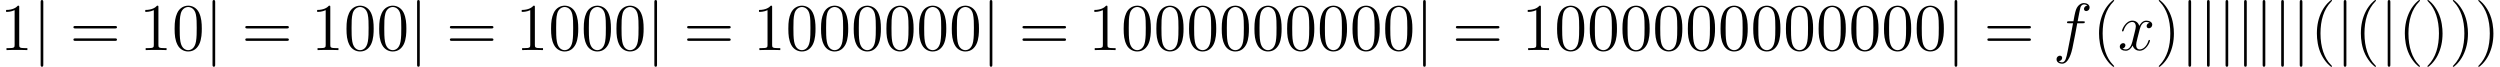
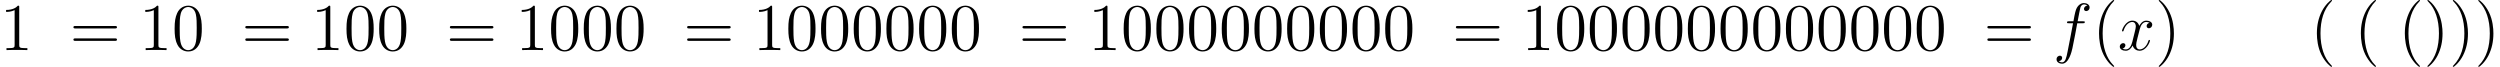
<svg xmlns="http://www.w3.org/2000/svg" xmlns:xlink="http://www.w3.org/1999/xlink" version="1.1" width="447.595pt" height="11.955pt" viewBox="34.745 1887.751 447.595 11.955">
  <defs>
    <path id="g1-102" d="M5.332-4.806C5.571-4.806 5.667-4.806 5.667-5.033C5.667-5.153 5.571-5.153 5.356-5.153H4.388C4.615-6.384 4.782-7.233 4.878-7.615C4.949-7.902 5.2-8.177 5.511-8.177C5.762-8.177 6.013-8.07 6.133-7.962C5.667-7.914 5.523-7.568 5.523-7.364C5.523-7.125 5.703-6.982 5.93-6.982C6.169-6.982 6.528-7.185 6.528-7.639C6.528-8.141 6.025-8.416 5.499-8.416C4.985-8.416 4.483-8.034 4.244-7.568C4.029-7.149 3.909-6.719 3.634-5.153H2.833C2.606-5.153 2.487-5.153 2.487-4.937C2.487-4.806 2.558-4.806 2.798-4.806H3.563C3.347-3.694 2.857-.992 2.582 .287C2.379 1.327 2.2 2.2 1.602 2.2C1.566 2.2 1.219 2.2 1.004 1.973C1.614 1.925 1.614 1.399 1.614 1.387C1.614 1.148 1.435 1.004 1.207 1.004C.968 1.004 .61 1.207 .61 1.662C.61 2.176 1.136 2.439 1.602 2.439C2.821 2.439 3.324 .251 3.455-.347C3.67-1.267 4.256-4.447 4.316-4.806H5.332Z" />
    <path id="g1-120" d="M5.667-4.878C5.284-4.806 5.141-4.519 5.141-4.292C5.141-4.005 5.368-3.909 5.535-3.909C5.894-3.909 6.145-4.22 6.145-4.543C6.145-5.045 5.571-5.272 5.069-5.272C4.34-5.272 3.933-4.555 3.826-4.328C3.551-5.224 2.809-5.272 2.594-5.272C1.375-5.272 .729-3.706 .729-3.443C.729-3.395 .777-3.335 .861-3.335C.956-3.335 .98-3.407 1.004-3.455C1.411-4.782 2.212-5.033 2.558-5.033C3.096-5.033 3.204-4.531 3.204-4.244C3.204-3.981 3.132-3.706 2.989-3.132L2.582-1.494C2.403-.777 2.056-.12 1.423-.12C1.363-.12 1.064-.12 .813-.275C1.243-.359 1.339-.717 1.339-.861C1.339-1.1 1.16-1.243 .933-1.243C.646-1.243 .335-.992 .335-.61C.335-.108 .897 .12 1.411 .12C1.985 .12 2.391-.335 2.642-.825C2.833-.12 3.431 .12 3.873 .12C5.093 .12 5.738-1.447 5.738-1.71C5.738-1.769 5.691-1.817 5.619-1.817C5.511-1.817 5.499-1.757 5.464-1.662C5.141-.61 4.447-.12 3.909-.12C3.491-.12 3.264-.43 3.264-.921C3.264-1.184 3.312-1.375 3.503-2.164L3.921-3.79C4.101-4.507 4.507-5.033 5.057-5.033C5.081-5.033 5.416-5.033 5.667-4.878Z" />
-     <path id="g0-106" d="M1.901-8.536C1.901-8.751 1.901-8.966 1.662-8.966S1.423-8.751 1.423-8.536V2.558C1.423 2.774 1.423 2.989 1.662 2.989S1.901 2.774 1.901 2.558V-8.536Z" />
    <path id="g2-40" d="M3.885 2.905C3.885 2.869 3.885 2.845 3.682 2.642C2.487 1.435 1.817-.538 1.817-2.977C1.817-5.296 2.379-7.293 3.766-8.703C3.885-8.811 3.885-8.835 3.885-8.871C3.885-8.942 3.826-8.966 3.778-8.966C3.622-8.966 2.642-8.106 2.056-6.934C1.447-5.727 1.172-4.447 1.172-2.977C1.172-1.913 1.339-.49 1.961 .789C2.666 2.224 3.646 3.001 3.778 3.001C3.826 3.001 3.885 2.977 3.885 2.905Z" />
    <path id="g2-41" d="M3.371-2.977C3.371-3.885 3.252-5.368 2.582-6.755C1.877-8.189 .897-8.966 .765-8.966C.717-8.966 .658-8.942 .658-8.871C.658-8.835 .658-8.811 .861-8.608C2.056-7.4 2.726-5.428 2.726-2.989C2.726-.669 2.164 1.327 .777 2.738C.658 2.845 .658 2.869 .658 2.905C.658 2.977 .717 3.001 .765 3.001C.921 3.001 1.901 2.14 2.487 .968C3.096-.251 3.371-1.542 3.371-2.977Z" />
    <path id="g2-48" d="M5.356-3.826C5.356-4.818 5.296-5.786 4.866-6.695C4.376-7.687 3.515-7.95 2.929-7.95C2.236-7.95 1.387-7.603 .944-6.611C.61-5.858 .49-5.117 .49-3.826C.49-2.666 .574-1.793 1.004-.944C1.47-.036 2.295 .251 2.917 .251C3.957 .251 4.555-.371 4.902-1.064C5.332-1.961 5.356-3.132 5.356-3.826ZM2.917 .012C2.534 .012 1.757-.203 1.53-1.506C1.399-2.224 1.399-3.132 1.399-3.969C1.399-4.949 1.399-5.834 1.59-6.539C1.793-7.34 2.403-7.711 2.917-7.711C3.371-7.711 4.065-7.436 4.292-6.408C4.447-5.727 4.447-4.782 4.447-3.969C4.447-3.168 4.447-2.26 4.316-1.53C4.089-.215 3.335 .012 2.917 .012Z" />
    <path id="g2-49" d="M3.443-7.663C3.443-7.938 3.443-7.95 3.204-7.95C2.917-7.627 2.319-7.185 1.088-7.185V-6.838C1.363-6.838 1.961-6.838 2.618-7.149V-.921C2.618-.49 2.582-.347 1.53-.347H1.16V0C1.482-.024 2.642-.024 3.037-.024S4.579-.024 4.902 0V-.347H4.531C3.479-.347 3.443-.49 3.443-.921V-7.663Z" />
    <path id="g2-61" d="M8.07-3.873C8.237-3.873 8.452-3.873 8.452-4.089C8.452-4.316 8.249-4.316 8.07-4.316H1.028C.861-4.316 .646-4.316 .646-4.101C.646-3.873 .849-3.873 1.028-3.873H8.07ZM8.07-1.65C8.237-1.65 8.452-1.65 8.452-1.865C8.452-2.092 8.249-2.092 8.07-2.092H1.028C.861-2.092 .646-2.092 .646-1.877C.646-1.65 .849-1.65 1.028-1.65H8.07Z" />
  </defs>
  <g id="page1">
    <use x="34.745" y="1896.717" xlink:href="#g2-49" />
    <use x="40.598" y="1896.717" xlink:href="#g0-106" />
    <use x="47.24" y="1896.717" xlink:href="#g2-61" />
    <use x="59.665" y="1896.717" xlink:href="#g2-49" />
    <use x="65.518" y="1896.717" xlink:href="#g2-48" />
    <use x="71.371" y="1896.717" xlink:href="#g0-106" />
    <use x="78.013" y="1896.717" xlink:href="#g2-61" />
    <use x="90.438" y="1896.717" xlink:href="#g2-49" />
    <use x="96.291" y="1896.717" xlink:href="#g2-48" />
    <use x="102.144" y="1896.717" xlink:href="#g2-48" />
    <use x="107.997" y="1896.717" xlink:href="#g0-106" />
    <use x="114.639" y="1896.717" xlink:href="#g2-61" />
    <use x="127.064" y="1896.717" xlink:href="#g2-49" />
    <use x="132.917" y="1896.717" xlink:href="#g2-48" />
    <use x="138.77" y="1896.717" xlink:href="#g2-48" />
    <use x="144.623" y="1896.717" xlink:href="#g2-48" />
    <use x="150.476" y="1896.717" xlink:href="#g0-106" />
    <use x="157.118" y="1896.717" xlink:href="#g2-61" />
    <use x="169.544" y="1896.717" xlink:href="#g2-49" />
    <use x="175.397" y="1896.717" xlink:href="#g2-48" />
    <use x="181.25" y="1896.717" xlink:href="#g2-48" />
    <use x="187.103" y="1896.717" xlink:href="#g2-48" />
    <use x="192.956" y="1896.717" xlink:href="#g2-48" />
    <use x="198.809" y="1896.717" xlink:href="#g2-48" />
    <use x="204.662" y="1896.717" xlink:href="#g2-48" />
    <use x="210.515" y="1896.717" xlink:href="#g0-106" />
    <use x="217.156" y="1896.717" xlink:href="#g2-61" />
    <use x="229.582" y="1896.717" xlink:href="#g2-49" />
    <use x="235.435" y="1896.717" xlink:href="#g2-48" />
    <use x="241.288" y="1896.717" xlink:href="#g2-48" />
    <use x="247.141" y="1896.717" xlink:href="#g2-48" />
    <use x="252.994" y="1896.717" xlink:href="#g2-48" />
    <use x="258.847" y="1896.717" xlink:href="#g2-48" />
    <use x="264.7" y="1896.717" xlink:href="#g2-48" />
    <use x="270.553" y="1896.717" xlink:href="#g2-48" />
    <use x="276.406" y="1896.717" xlink:href="#g2-48" />
    <use x="282.259" y="1896.717" xlink:href="#g2-48" />
    <use x="288.112" y="1896.717" xlink:href="#g0-106" />
    <use x="294.753" y="1896.717" xlink:href="#g2-61" />
    <use x="307.179" y="1896.717" xlink:href="#g2-49" />
    <use x="313.032" y="1896.717" xlink:href="#g2-48" />
    <use x="318.885" y="1896.717" xlink:href="#g2-48" />
    <use x="324.738" y="1896.717" xlink:href="#g2-48" />
    <use x="330.591" y="1896.717" xlink:href="#g2-48" />
    <use x="336.444" y="1896.717" xlink:href="#g2-48" />
    <use x="342.297" y="1896.717" xlink:href="#g2-48" />
    <use x="348.15" y="1896.717" xlink:href="#g2-48" />
    <use x="354.003" y="1896.717" xlink:href="#g2-48" />
    <use x="359.856" y="1896.717" xlink:href="#g2-48" />
    <use x="365.709" y="1896.717" xlink:href="#g2-48" />
    <use x="371.562" y="1896.717" xlink:href="#g2-48" />
    <use x="377.415" y="1896.717" xlink:href="#g2-48" />
    <use x="383.268" y="1896.717" xlink:href="#g0-106" />
    <use x="389.909" y="1896.717" xlink:href="#g2-61" />
    <use x="402.335" y="1896.717" xlink:href="#g1-102" />
    <use x="409.381" y="1896.717" xlink:href="#g2-40" />
    <use x="413.934" y="1896.717" xlink:href="#g1-120" />
    <use x="420.586" y="1896.717" xlink:href="#g2-41" />
    <use x="425.138" y="1896.717" xlink:href="#g0-106" />
    <use x="428.459" y="1896.717" xlink:href="#g0-106" />
    <use x="431.78" y="1896.717" xlink:href="#g0-106" />
    <use x="435.101" y="1896.717" xlink:href="#g0-106" />
    <use x="438.422" y="1896.717" xlink:href="#g0-106" />
    <use x="441.743" y="1896.717" xlink:href="#g0-106" />
    <use x="445.063" y="1896.717" xlink:href="#g0-106" />
    <use x="448.384" y="1896.717" xlink:href="#g2-40" />
    <use x="452.937" y="1896.717" xlink:href="#g0-106" />
    <use x="456.258" y="1896.717" xlink:href="#g2-40" />
    <use x="460.81" y="1896.717" xlink:href="#g0-106" />
    <use x="464.131" y="1896.717" xlink:href="#g2-40" />
    <use x="468.683" y="1896.717" xlink:href="#g2-41" />
    <use x="473.235" y="1896.717" xlink:href="#g2-41" />
    <use x="477.788" y="1896.717" xlink:href="#g2-41" />
  </g>
</svg>